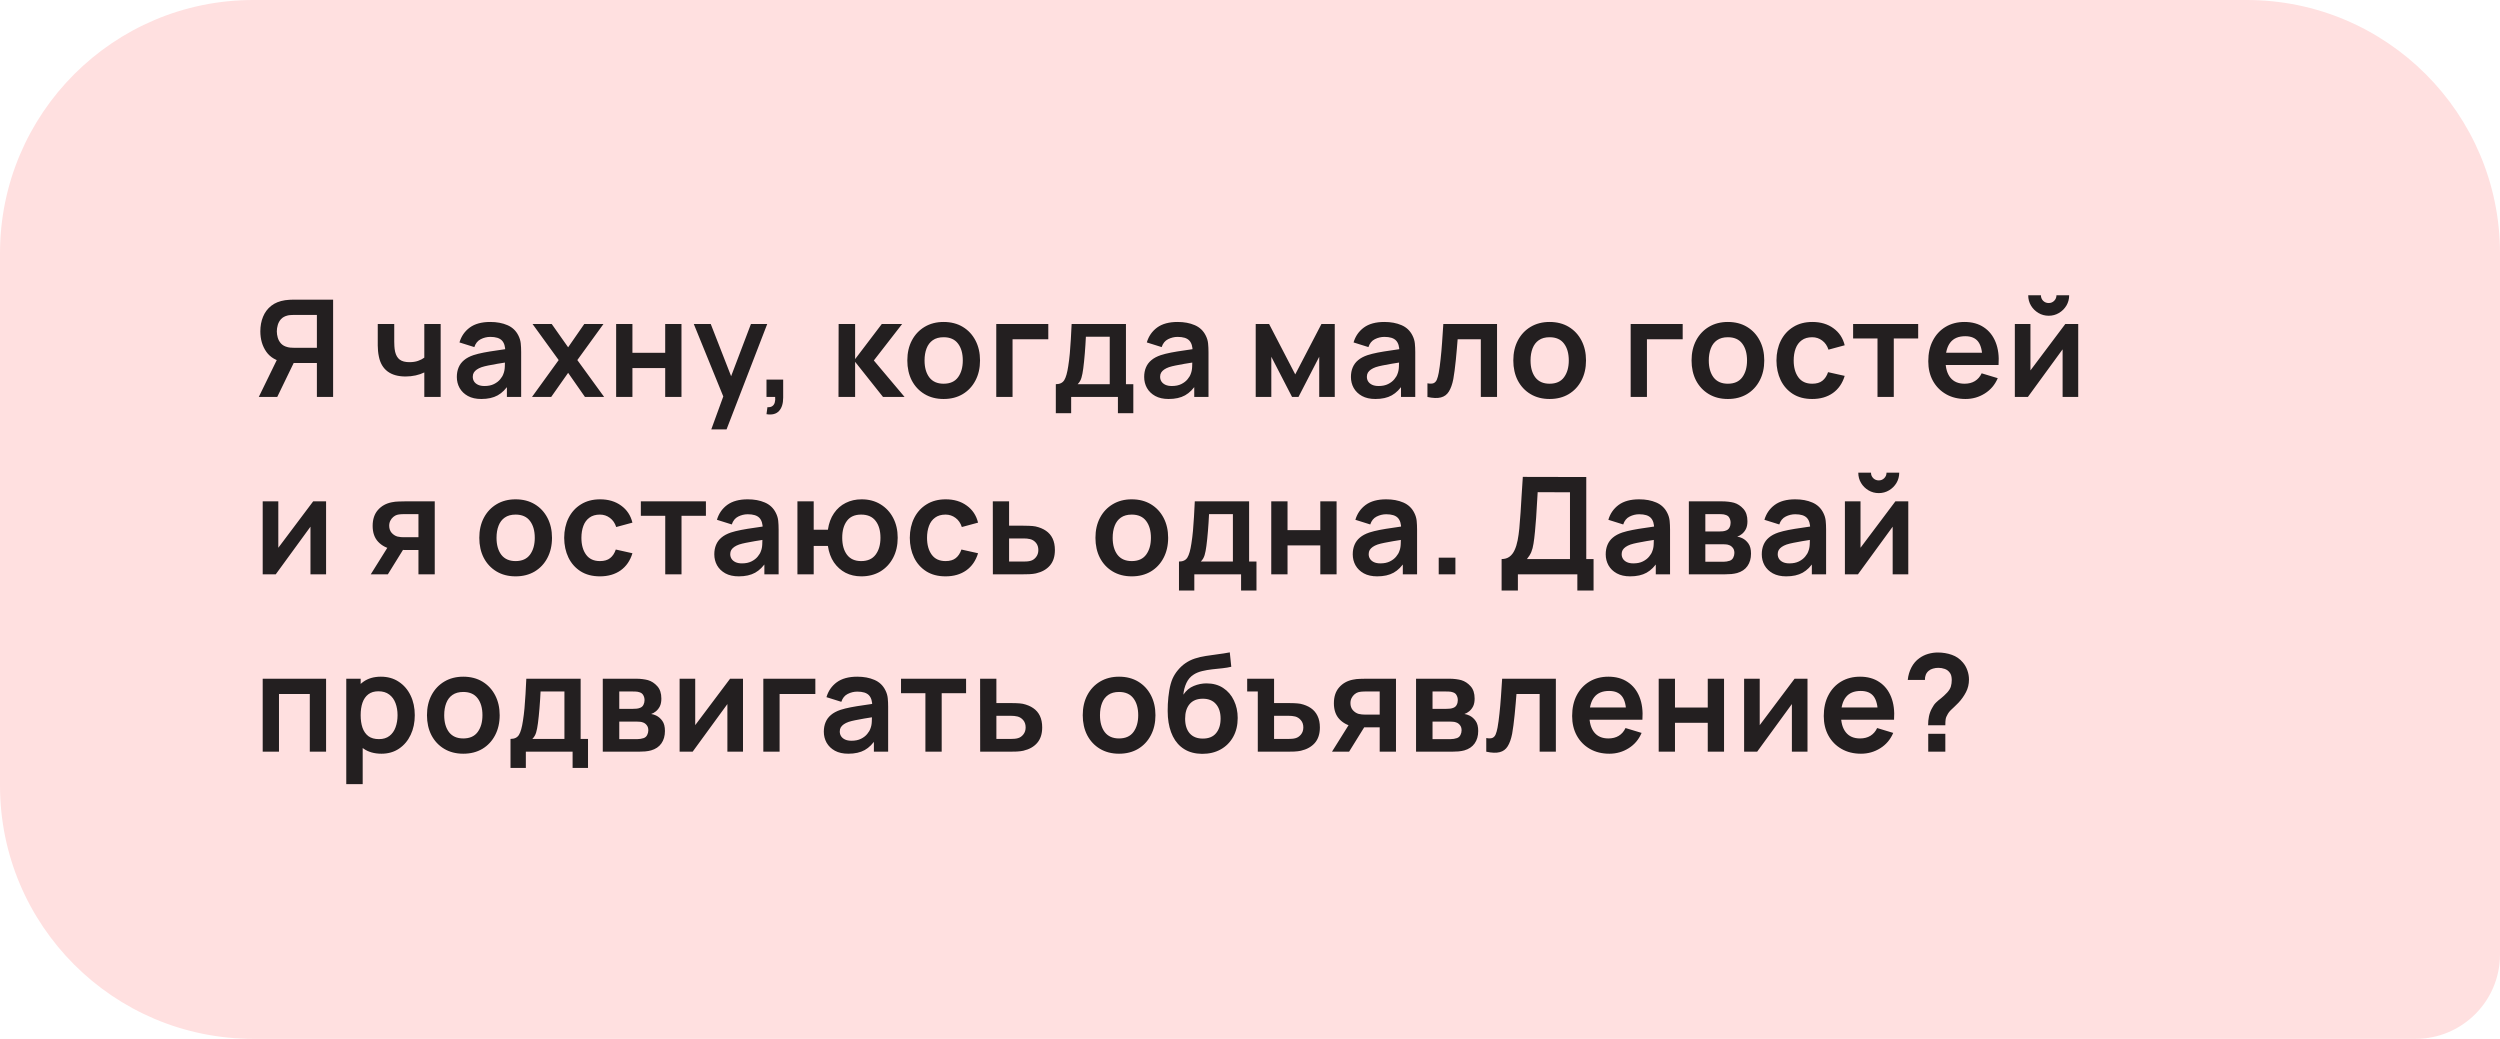
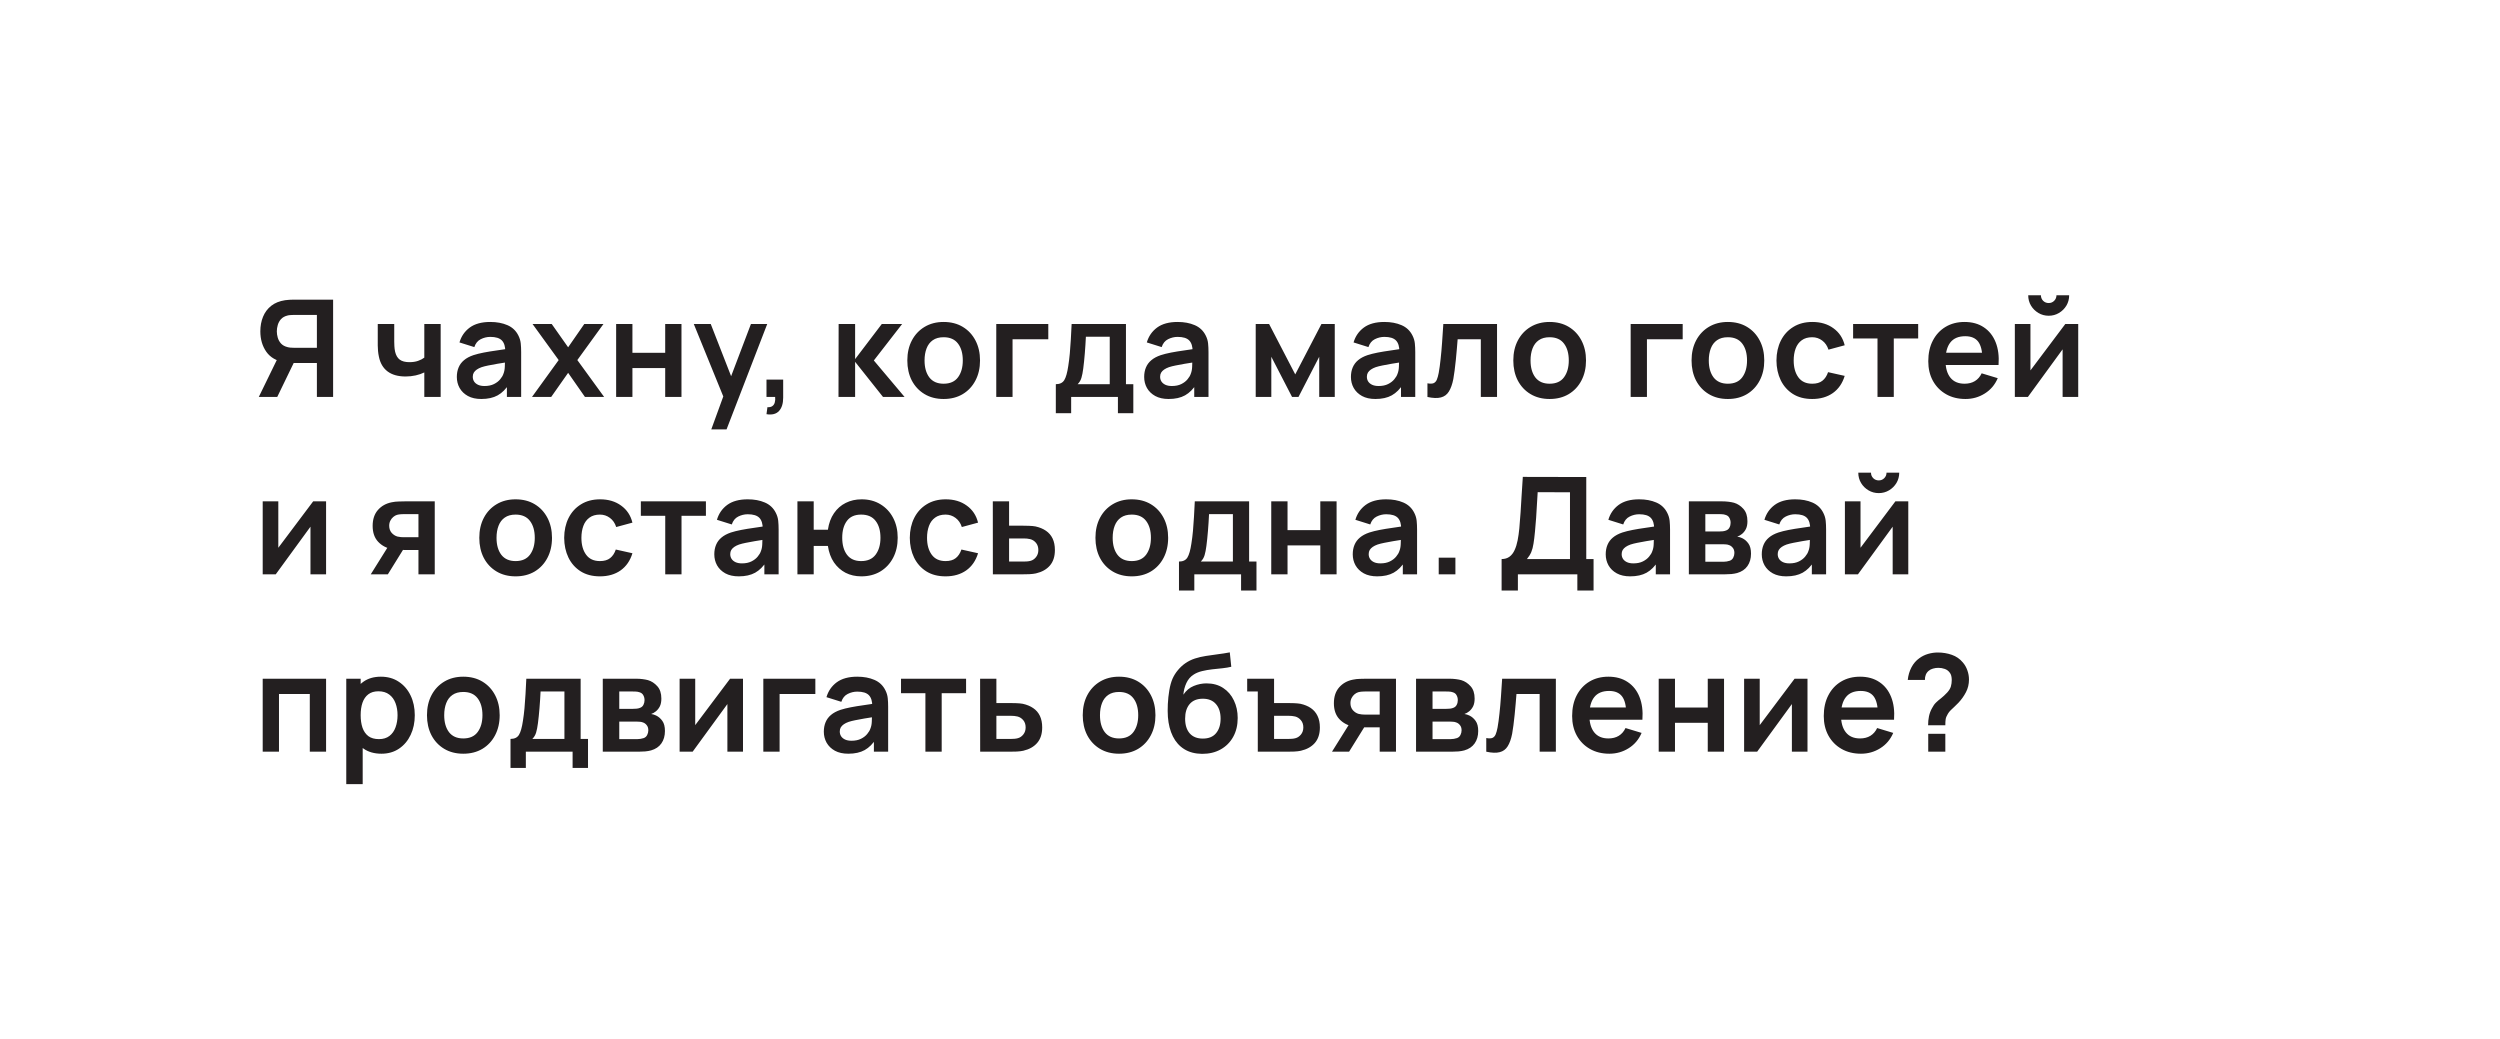
<svg xmlns="http://www.w3.org/2000/svg" width="296" height="123" viewBox="0 0 296 123" fill="none">
-   <path d="M0 30C0 13.431 13.431 0 30 0H266C282.569 0 296 13.431 296 30V113C296 118.523 291.523 123 286 123H30C13.431 123 0 109.569 0 93V30Z" fill="#FFE0E0" />
  <path d="M39.44 47H37.52V42.976H34.544L33.72 42.904C32.739 42.744 32.011 42.328 31.536 41.656C31.061 40.979 30.824 40.171 30.824 39.232C30.824 38.597 30.931 38.021 31.144 37.504C31.357 36.981 31.68 36.549 32.112 36.208C32.544 35.867 33.093 35.645 33.76 35.544C33.915 35.517 34.077 35.501 34.248 35.496C34.424 35.485 34.568 35.48 34.68 35.48H39.44V47ZM32.824 47H30.64L33.136 41.88L35.096 42.312L32.824 47ZM37.52 41.176V37.288H34.76C34.653 37.288 34.533 37.293 34.4 37.304C34.267 37.309 34.144 37.328 34.032 37.36C33.712 37.44 33.459 37.581 33.272 37.784C33.091 37.987 32.963 38.219 32.888 38.48C32.813 38.736 32.776 38.987 32.776 39.232C32.776 39.477 32.813 39.728 32.888 39.984C32.963 40.24 33.091 40.469 33.272 40.672C33.459 40.875 33.712 41.016 34.032 41.096C34.144 41.128 34.267 41.149 34.4 41.16C34.533 41.171 34.653 41.176 34.76 41.176H37.52ZM50.238 47V44.096C49.939 44.245 49.598 44.363 49.214 44.448C48.835 44.533 48.438 44.576 48.022 44.576C47.131 44.576 46.419 44.376 45.886 43.976C45.358 43.576 45.016 42.995 44.862 42.232C44.814 42.013 44.779 41.787 44.758 41.552C44.742 41.312 44.731 41.096 44.726 40.904C44.726 40.707 44.726 40.557 44.726 40.456V38.36H46.678V40.456C46.678 40.573 46.683 40.747 46.694 40.976C46.704 41.2 46.734 41.424 46.782 41.648C46.883 42.075 47.067 42.387 47.334 42.584C47.6 42.781 47.982 42.88 48.478 42.88C48.862 42.88 49.2 42.829 49.494 42.728C49.787 42.627 50.035 42.499 50.238 42.344V38.36H52.174V47H50.238ZM56.985 47.24C56.361 47.24 55.833 47.123 55.401 46.888C54.969 46.648 54.641 46.331 54.417 45.936C54.198 45.541 54.089 45.107 54.089 44.632C54.089 44.216 54.158 43.843 54.297 43.512C54.435 43.176 54.649 42.888 54.937 42.648C55.225 42.403 55.598 42.203 56.057 42.048C56.403 41.936 56.809 41.835 57.273 41.744C57.742 41.653 58.249 41.571 58.793 41.496C59.342 41.416 59.915 41.331 60.513 41.24L59.825 41.632C59.83 41.035 59.697 40.595 59.425 40.312C59.153 40.029 58.694 39.888 58.049 39.888C57.659 39.888 57.283 39.979 56.921 40.16C56.558 40.341 56.305 40.653 56.161 41.096L54.401 40.544C54.614 39.813 55.019 39.227 55.617 38.784C56.219 38.341 57.03 38.12 58.049 38.12C58.817 38.12 59.491 38.245 60.073 38.496C60.659 38.747 61.094 39.157 61.377 39.728C61.531 40.032 61.625 40.344 61.657 40.664C61.689 40.979 61.705 41.323 61.705 41.696V47H60.017V45.128L60.297 45.432C59.907 46.056 59.451 46.515 58.929 46.808C58.411 47.096 57.763 47.24 56.985 47.24ZM57.369 45.704C57.806 45.704 58.179 45.627 58.489 45.472C58.798 45.317 59.043 45.128 59.225 44.904C59.411 44.68 59.537 44.469 59.601 44.272C59.702 44.027 59.758 43.747 59.769 43.432C59.785 43.112 59.793 42.853 59.793 42.656L60.385 42.832C59.803 42.923 59.305 43.003 58.889 43.072C58.473 43.141 58.115 43.208 57.817 43.272C57.518 43.331 57.254 43.397 57.025 43.472C56.801 43.552 56.611 43.645 56.457 43.752C56.302 43.859 56.182 43.981 56.097 44.12C56.017 44.259 55.977 44.421 55.977 44.608C55.977 44.821 56.03 45.011 56.137 45.176C56.243 45.336 56.398 45.464 56.601 45.56C56.809 45.656 57.065 45.704 57.369 45.704ZM62.987 47L66.147 42.632L63.051 38.36H65.323L67.267 41.12L69.18 38.36H71.451L68.356 42.632L71.531 47H69.26L67.267 44.144L65.26 47H62.987ZM72.951 47V38.36H74.879V41.768H78.759V38.36H80.687V47H78.759V43.576H74.879V47H72.951ZM84.216 50.84L85.88 46.272L85.912 47.616L82.144 38.36H84.152L86.824 45.208H86.312L88.912 38.36H90.84L86.024 50.84H84.216ZM90.752 49.04L90.864 48.208C91.109 48.229 91.304 48.187 91.448 48.08C91.592 47.979 91.688 47.832 91.736 47.64C91.789 47.453 91.802 47.24 91.776 47H90.752V44.944H92.728V47.08C92.728 47.779 92.562 48.307 92.232 48.664C91.901 49.021 91.408 49.147 90.752 49.04ZM99.278 47L99.294 38.36H101.246V42.52L104.406 38.36H106.814L103.462 42.68L107.102 47H104.55L101.246 42.84V47H99.278ZM111.723 47.24C110.859 47.24 110.105 47.045 109.459 46.656C108.814 46.267 108.313 45.731 107.955 45.048C107.603 44.36 107.427 43.571 107.427 42.68C107.427 41.773 107.609 40.979 107.971 40.296C108.334 39.613 108.838 39.08 109.483 38.696C110.129 38.312 110.875 38.12 111.723 38.12C112.593 38.12 113.35 38.315 113.995 38.704C114.641 39.093 115.142 39.632 115.499 40.32C115.857 41.003 116.035 41.789 116.035 42.68C116.035 43.576 115.854 44.368 115.491 45.056C115.134 45.739 114.633 46.275 113.987 46.664C113.342 47.048 112.587 47.24 111.723 47.24ZM111.723 45.432C112.491 45.432 113.062 45.176 113.435 44.664C113.809 44.152 113.995 43.491 113.995 42.68C113.995 41.843 113.806 41.176 113.427 40.68C113.049 40.179 112.481 39.928 111.723 39.928C111.206 39.928 110.779 40.045 110.443 40.28C110.113 40.509 109.867 40.832 109.707 41.248C109.547 41.659 109.467 42.136 109.467 42.68C109.467 43.517 109.657 44.187 110.035 44.688C110.419 45.184 110.982 45.432 111.723 45.432ZM117.958 47V38.36H124.118V40.168H119.886V47H117.958ZM125.009 48.92V45.488C125.479 45.488 125.812 45.328 126.009 45.008C126.207 44.688 126.364 44.133 126.481 43.344C126.556 42.875 126.617 42.379 126.665 41.856C126.713 41.333 126.753 40.781 126.785 40.2C126.823 39.619 126.855 39.005 126.881 38.36H133.313V45.488H134.185V48.92H132.361V47H126.825V48.92H125.009ZM127.593 45.488H131.393V39.872H128.569C128.553 40.192 128.535 40.52 128.513 40.856C128.492 41.187 128.468 41.517 128.441 41.848C128.415 42.179 128.385 42.496 128.353 42.8C128.327 43.099 128.295 43.376 128.257 43.632C128.199 44.08 128.127 44.448 128.041 44.736C127.956 45.024 127.807 45.275 127.593 45.488ZM138.366 47.24C137.742 47.24 137.214 47.123 136.782 46.888C136.35 46.648 136.022 46.331 135.798 45.936C135.579 45.541 135.47 45.107 135.47 44.632C135.47 44.216 135.539 43.843 135.678 43.512C135.817 43.176 136.03 42.888 136.318 42.648C136.606 42.403 136.979 42.203 137.438 42.048C137.785 41.936 138.19 41.835 138.654 41.744C139.123 41.653 139.63 41.571 140.174 41.496C140.723 41.416 141.297 41.331 141.894 41.24L141.206 41.632C141.211 41.035 141.078 40.595 140.806 40.312C140.534 40.029 140.075 39.888 139.43 39.888C139.041 39.888 138.665 39.979 138.302 40.16C137.939 40.341 137.686 40.653 137.542 41.096L135.782 40.544C135.995 39.813 136.401 39.227 136.998 38.784C137.601 38.341 138.411 38.12 139.43 38.12C140.198 38.12 140.873 38.245 141.454 38.496C142.041 38.747 142.475 39.157 142.758 39.728C142.913 40.032 143.006 40.344 143.038 40.664C143.07 40.979 143.086 41.323 143.086 41.696V47H141.398V45.128L141.678 45.432C141.289 46.056 140.833 46.515 140.31 46.808C139.793 47.096 139.145 47.24 138.366 47.24ZM138.75 45.704C139.187 45.704 139.561 45.627 139.87 45.472C140.179 45.317 140.425 45.128 140.606 44.904C140.793 44.68 140.918 44.469 140.982 44.272C141.083 44.027 141.139 43.747 141.15 43.432C141.166 43.112 141.174 42.853 141.174 42.656L141.766 42.832C141.185 42.923 140.686 43.003 140.27 43.072C139.854 43.141 139.497 43.208 139.198 43.272C138.899 43.331 138.635 43.397 138.406 43.472C138.182 43.552 137.993 43.645 137.838 43.752C137.683 43.859 137.563 43.981 137.478 44.12C137.398 44.259 137.358 44.421 137.358 44.608C137.358 44.821 137.411 45.011 137.518 45.176C137.625 45.336 137.779 45.464 137.982 45.56C138.19 45.656 138.446 45.704 138.75 45.704ZM148.676 47V38.36H150.26L153.356 44.328L156.46 38.36H158.036V47H156.196V42.24L153.74 47H152.98L150.524 42.24V47H148.676ZM162.846 47.24C162.222 47.24 161.694 47.123 161.262 46.888C160.83 46.648 160.502 46.331 160.278 45.936C160.059 45.541 159.95 45.107 159.95 44.632C159.95 44.216 160.019 43.843 160.158 43.512C160.297 43.176 160.51 42.888 160.798 42.648C161.086 42.403 161.459 42.203 161.918 42.048C162.265 41.936 162.67 41.835 163.134 41.744C163.603 41.653 164.11 41.571 164.654 41.496C165.203 41.416 165.777 41.331 166.374 41.24L165.686 41.632C165.691 41.035 165.558 40.595 165.286 40.312C165.014 40.029 164.555 39.888 163.91 39.888C163.521 39.888 163.145 39.979 162.782 40.16C162.419 40.341 162.166 40.653 162.022 41.096L160.262 40.544C160.475 39.813 160.881 39.227 161.478 38.784C162.081 38.341 162.891 38.12 163.91 38.12C164.678 38.12 165.353 38.245 165.934 38.496C166.521 38.747 166.955 39.157 167.238 39.728C167.393 40.032 167.486 40.344 167.518 40.664C167.55 40.979 167.566 41.323 167.566 41.696V47H165.878V45.128L166.158 45.432C165.769 46.056 165.313 46.515 164.79 46.808C164.273 47.096 163.625 47.24 162.846 47.24ZM163.23 45.704C163.667 45.704 164.041 45.627 164.35 45.472C164.659 45.317 164.905 45.128 165.086 44.904C165.273 44.68 165.398 44.469 165.462 44.272C165.563 44.027 165.619 43.747 165.63 43.432C165.646 43.112 165.654 42.853 165.654 42.656L166.246 42.832C165.665 42.923 165.166 43.003 164.75 43.072C164.334 43.141 163.977 43.208 163.678 43.272C163.379 43.331 163.115 43.397 162.886 43.472C162.662 43.552 162.473 43.645 162.318 43.752C162.163 43.859 162.043 43.981 161.958 44.12C161.878 44.259 161.838 44.421 161.838 44.608C161.838 44.821 161.891 45.011 161.998 45.176C162.105 45.336 162.259 45.464 162.462 45.56C162.67 45.656 162.926 45.704 163.23 45.704ZM169.009 47V45.384C169.323 45.443 169.566 45.437 169.737 45.368C169.907 45.293 170.035 45.155 170.121 44.952C170.206 44.749 170.281 44.48 170.345 44.144C170.43 43.669 170.505 43.123 170.569 42.504C170.638 41.885 170.697 41.224 170.745 40.52C170.798 39.816 170.846 39.096 170.889 38.36H177.249V47H175.329V40.168H172.585C172.558 40.515 172.526 40.904 172.489 41.336C172.451 41.763 172.411 42.195 172.369 42.632C172.326 43.069 172.278 43.485 172.225 43.88C172.177 44.269 172.126 44.603 172.073 44.88C171.95 45.504 171.774 45.997 171.545 46.36C171.321 46.723 171.006 46.955 170.601 47.056C170.195 47.163 169.665 47.144 169.009 47ZM183.472 47.24C182.608 47.24 181.854 47.045 181.208 46.656C180.563 46.267 180.062 45.731 179.704 45.048C179.352 44.36 179.176 43.571 179.176 42.68C179.176 41.773 179.358 40.979 179.72 40.296C180.083 39.613 180.587 39.08 181.232 38.696C181.878 38.312 182.624 38.12 183.472 38.12C184.342 38.12 185.099 38.315 185.744 38.704C186.39 39.093 186.891 39.632 187.248 40.32C187.606 41.003 187.784 41.789 187.784 42.68C187.784 43.576 187.603 44.368 187.24 45.056C186.883 45.739 186.382 46.275 185.736 46.664C185.091 47.048 184.336 47.24 183.472 47.24ZM183.472 45.432C184.24 45.432 184.811 45.176 185.184 44.664C185.558 44.152 185.744 43.491 185.744 42.68C185.744 41.843 185.555 41.176 185.176 40.68C184.798 40.179 184.23 39.928 183.472 39.928C182.955 39.928 182.528 40.045 182.192 40.28C181.862 40.509 181.616 40.832 181.456 41.248C181.296 41.659 181.216 42.136 181.216 42.68C181.216 43.517 181.406 44.187 181.784 44.688C182.168 45.184 182.731 45.432 183.472 45.432ZM193.07 47V38.36H199.23V40.168H194.998V47H193.07ZM204.577 47.24C203.713 47.24 202.959 47.045 202.313 46.656C201.668 46.267 201.167 45.731 200.809 45.048C200.457 44.36 200.281 43.571 200.281 42.68C200.281 41.773 200.463 40.979 200.825 40.296C201.188 39.613 201.692 39.08 202.337 38.696C202.983 38.312 203.729 38.12 204.577 38.12C205.447 38.12 206.204 38.315 206.849 38.704C207.495 39.093 207.996 39.632 208.353 40.32C208.711 41.003 208.889 41.789 208.889 42.68C208.889 43.576 208.708 44.368 208.345 45.056C207.988 45.739 207.487 46.275 206.841 46.664C206.196 47.048 205.441 47.24 204.577 47.24ZM204.577 45.432C205.345 45.432 205.916 45.176 206.289 44.664C206.663 44.152 206.849 43.491 206.849 42.68C206.849 41.843 206.66 41.176 206.281 40.68C205.903 40.179 205.335 39.928 204.577 39.928C204.06 39.928 203.633 40.045 203.297 40.28C202.967 40.509 202.721 40.832 202.561 41.248C202.401 41.659 202.321 42.136 202.321 42.68C202.321 43.517 202.511 44.187 202.889 44.688C203.273 45.184 203.836 45.432 204.577 45.432ZM214.564 47.24C213.673 47.24 212.913 47.043 212.284 46.648C211.655 46.248 211.172 45.704 210.836 45.016C210.505 44.328 210.337 43.549 210.332 42.68C210.337 41.795 210.511 41.011 210.852 40.328C211.199 39.64 211.689 39.101 212.324 38.712C212.959 38.317 213.713 38.12 214.588 38.12C215.569 38.12 216.399 38.368 217.076 38.864C217.759 39.355 218.204 40.027 218.412 40.88L216.492 41.4C216.343 40.936 216.095 40.576 215.748 40.32C215.401 40.059 215.007 39.928 214.564 39.928C214.063 39.928 213.649 40.048 213.324 40.288C212.999 40.523 212.759 40.848 212.604 41.264C212.449 41.68 212.372 42.152 212.372 42.68C212.372 43.501 212.556 44.165 212.924 44.672C213.292 45.179 213.839 45.432 214.564 45.432C215.076 45.432 215.479 45.315 215.772 45.08C216.071 44.845 216.295 44.507 216.444 44.064L218.412 44.504C218.145 45.384 217.679 46.061 217.012 46.536C216.345 47.005 215.529 47.24 214.564 47.24ZM222.296 47V40.072H219.408V38.36H227.112V40.072H224.224V47H222.296ZM232.716 47.24C231.841 47.24 231.073 47.051 230.412 46.672C229.751 46.293 229.233 45.768 228.86 45.096C228.492 44.424 228.308 43.651 228.308 42.776C228.308 41.832 228.489 41.013 228.852 40.32C229.215 39.621 229.719 39.08 230.364 38.696C231.009 38.312 231.756 38.12 232.604 38.12C233.5 38.12 234.26 38.331 234.884 38.752C235.513 39.168 235.98 39.757 236.284 40.52C236.588 41.283 236.703 42.181 236.628 43.216H234.716V42.512C234.711 41.573 234.545 40.888 234.22 40.456C233.895 40.024 233.383 39.808 232.684 39.808C231.895 39.808 231.308 40.053 230.924 40.544C230.54 41.029 230.348 41.741 230.348 42.68C230.348 43.555 230.54 44.232 230.924 44.712C231.308 45.192 231.868 45.432 232.604 45.432C233.079 45.432 233.487 45.328 233.828 45.12C234.175 44.907 234.441 44.6 234.628 44.2L236.532 44.776C236.201 45.555 235.689 46.16 234.996 46.592C234.308 47.024 233.548 47.24 232.716 47.24ZM229.74 43.216V41.76H235.684V43.216H229.74ZM242.565 37.384C242.122 37.384 241.717 37.275 241.349 37.056C240.981 36.837 240.688 36.547 240.469 36.184C240.25 35.816 240.141 35.408 240.141 34.96H241.645C241.645 35.216 241.733 35.435 241.909 35.616C242.09 35.792 242.309 35.88 242.565 35.88C242.821 35.88 243.037 35.792 243.213 35.616C243.394 35.435 243.485 35.216 243.485 34.96H244.989C244.989 35.408 244.88 35.816 244.661 36.184C244.442 36.547 244.149 36.837 243.781 37.056C243.413 37.275 243.008 37.384 242.565 37.384ZM246.061 38.36V47H244.213V41.36L240.101 47H238.557V38.36H240.405V43.856L244.533 38.36H246.061ZM38.608 59.36V68H36.76V62.36L32.648 68H31.104V59.36H32.952V64.856L37.08 59.36H38.608ZM49.545 68V65.12H48.002C47.804 65.12 47.556 65.115 47.258 65.104C46.964 65.093 46.69 65.067 46.434 65.024C45.767 64.901 45.215 64.611 44.778 64.152C44.34 63.688 44.121 63.059 44.121 62.264C44.121 61.485 44.33 60.859 44.745 60.384C45.161 59.909 45.703 59.605 46.37 59.472C46.647 59.413 46.932 59.381 47.225 59.376C47.524 59.365 47.772 59.36 47.969 59.36H51.474V68H49.545ZM43.898 68L45.962 64.696H47.969L45.922 68H43.898ZM47.801 63.608H49.545V60.872H47.801C47.7 60.872 47.578 60.877 47.434 60.888C47.289 60.899 47.145 60.923 47.002 60.96C46.847 61.008 46.7 61.091 46.562 61.208C46.423 61.325 46.308 61.472 46.218 61.648C46.127 61.824 46.081 62.024 46.081 62.248C46.081 62.584 46.178 62.864 46.37 63.088C46.567 63.307 46.796 63.453 47.057 63.528C47.185 63.56 47.316 63.581 47.45 63.592C47.588 63.603 47.706 63.608 47.801 63.608ZM61.045 68.24C60.181 68.24 59.426 68.045 58.781 67.656C58.135 67.267 57.634 66.731 57.277 66.048C56.925 65.36 56.749 64.571 56.749 63.68C56.749 62.773 56.93 61.979 57.293 61.296C57.655 60.613 58.159 60.08 58.805 59.696C59.45 59.312 60.197 59.12 61.045 59.12C61.914 59.12 62.671 59.315 63.317 59.704C63.962 60.093 64.463 60.632 64.821 61.32C65.178 62.003 65.357 62.789 65.357 63.68C65.357 64.576 65.175 65.368 64.813 66.056C64.455 66.739 63.954 67.275 63.309 67.664C62.663 68.048 61.909 68.24 61.045 68.24ZM61.045 66.432C61.813 66.432 62.383 66.176 62.757 65.664C63.13 65.152 63.317 64.491 63.317 63.68C63.317 62.843 63.127 62.176 62.749 61.68C62.37 61.179 61.802 60.928 61.045 60.928C60.527 60.928 60.101 61.045 59.765 61.28C59.434 61.509 59.189 61.832 59.029 62.248C58.869 62.659 58.789 63.136 58.789 63.68C58.789 64.517 58.978 65.187 59.357 65.688C59.741 66.184 60.303 66.432 61.045 66.432ZM71.031 68.24C70.141 68.24 69.381 68.043 68.751 67.648C68.122 67.248 67.639 66.704 67.303 66.016C66.973 65.328 66.805 64.549 66.799 63.68C66.805 62.795 66.978 62.011 67.319 61.328C67.666 60.64 68.157 60.101 68.791 59.712C69.426 59.317 70.181 59.12 71.055 59.12C72.037 59.12 72.866 59.368 73.543 59.864C74.226 60.355 74.671 61.027 74.879 61.88L72.959 62.4C72.81 61.936 72.562 61.576 72.215 61.32C71.869 61.059 71.474 60.928 71.031 60.928C70.53 60.928 70.117 61.048 69.791 61.288C69.466 61.523 69.226 61.848 69.071 62.264C68.917 62.68 68.839 63.152 68.839 63.68C68.839 64.501 69.023 65.165 69.391 65.672C69.759 66.179 70.306 66.432 71.031 66.432C71.543 66.432 71.946 66.315 72.239 66.08C72.538 65.845 72.762 65.507 72.911 65.064L74.879 65.504C74.613 66.384 74.146 67.061 73.479 67.536C72.813 68.005 71.997 68.24 71.031 68.24ZM78.764 68V61.072H75.876V59.36H83.58V61.072H80.692V68H78.764ZM87.469 68.24C86.844 68.24 86.317 68.123 85.885 67.888C85.453 67.648 85.124 67.331 84.9 66.936C84.682 66.541 84.573 66.107 84.573 65.632C84.573 65.216 84.642 64.843 84.781 64.512C84.919 64.176 85.132 63.888 85.421 63.648C85.709 63.403 86.082 63.203 86.54 63.048C86.887 62.936 87.293 62.835 87.757 62.744C88.226 62.653 88.733 62.571 89.276 62.496C89.826 62.416 90.399 62.331 90.996 62.24L90.308 62.632C90.314 62.035 90.18 61.595 89.909 61.312C89.636 61.029 89.178 60.888 88.532 60.888C88.143 60.888 87.767 60.979 87.404 61.16C87.042 61.341 86.788 61.653 86.644 62.096L84.885 61.544C85.098 60.813 85.503 60.227 86.1 59.784C86.703 59.341 87.514 59.12 88.532 59.12C89.3 59.12 89.975 59.245 90.556 59.496C91.143 59.747 91.578 60.157 91.861 60.728C92.015 61.032 92.109 61.344 92.141 61.664C92.172 61.979 92.189 62.323 92.189 62.696V68H90.501V66.128L90.781 66.432C90.391 67.056 89.935 67.515 89.412 67.808C88.895 68.096 88.247 68.24 87.469 68.24ZM87.853 66.704C88.29 66.704 88.663 66.627 88.972 66.472C89.282 66.317 89.527 66.128 89.709 65.904C89.895 65.68 90.02 65.469 90.085 65.272C90.186 65.027 90.242 64.747 90.252 64.432C90.269 64.112 90.276 63.853 90.276 63.656L90.868 63.832C90.287 63.923 89.788 64.003 89.373 64.072C88.957 64.141 88.599 64.208 88.3 64.272C88.002 64.331 87.738 64.397 87.508 64.472C87.284 64.552 87.095 64.645 86.941 64.752C86.786 64.859 86.666 64.981 86.581 65.12C86.501 65.259 86.46 65.421 86.46 65.608C86.46 65.821 86.514 66.011 86.621 66.176C86.727 66.336 86.882 66.464 87.085 66.56C87.293 66.656 87.549 66.704 87.853 66.704ZM101.975 68.24C101.287 68.24 100.666 68.099 100.111 67.816C99.562 67.528 99.103 67.117 98.735 66.584C98.373 66.045 98.135 65.397 98.023 64.64H96.343V68H94.415V59.36H96.343V62.72H98.023C98.135 61.952 98.375 61.301 98.743 60.768C99.111 60.229 99.575 59.821 100.135 59.544C100.695 59.261 101.322 59.12 102.015 59.12C102.869 59.12 103.615 59.317 104.255 59.712C104.895 60.101 105.394 60.637 105.751 61.32C106.109 62.003 106.287 62.784 106.287 63.664C106.287 64.565 106.106 65.36 105.743 66.048C105.381 66.736 104.877 67.275 104.231 67.664C103.586 68.048 102.834 68.24 101.975 68.24ZM101.959 66.432C102.727 66.432 103.301 66.176 103.679 65.664C104.058 65.152 104.247 64.491 104.247 63.68C104.247 62.832 104.055 62.163 103.671 61.672C103.293 61.176 102.722 60.928 101.959 60.928C101.202 60.928 100.639 61.179 100.271 61.68C99.903 62.176 99.719 62.837 99.719 63.664C99.719 64.512 99.909 65.187 100.287 65.688C100.666 66.184 101.223 66.432 101.959 66.432ZM111.953 68.24C111.062 68.24 110.302 68.043 109.673 67.648C109.043 67.248 108.561 66.704 108.225 66.016C107.894 65.328 107.726 64.549 107.721 63.68C107.726 62.795 107.899 62.011 108.241 61.328C108.587 60.64 109.078 60.101 109.713 59.712C110.347 59.317 111.102 59.12 111.977 59.12C112.958 59.12 113.787 59.368 114.465 59.864C115.147 60.355 115.593 61.027 115.801 61.88L113.881 62.4C113.731 61.936 113.483 61.576 113.137 61.32C112.79 61.059 112.395 60.928 111.953 60.928C111.451 60.928 111.038 61.048 110.713 61.288C110.387 61.523 110.147 61.848 109.993 62.264C109.838 62.68 109.761 63.152 109.761 63.68C109.761 64.501 109.945 65.165 110.313 65.672C110.681 66.179 111.227 66.432 111.953 66.432C112.465 66.432 112.867 66.315 113.161 66.08C113.459 65.845 113.683 65.507 113.833 65.064L115.801 65.504C115.534 66.384 115.067 67.061 114.401 67.536C113.734 68.005 112.918 68.24 111.953 68.24ZM117.556 68L117.548 59.36H119.476V62.24H121.028C121.268 62.24 121.537 62.245 121.836 62.256C122.14 62.267 122.393 62.291 122.596 62.328C123.081 62.435 123.494 62.605 123.836 62.84C124.182 63.075 124.446 63.381 124.628 63.76C124.809 64.139 124.9 64.595 124.9 65.128C124.9 65.891 124.702 66.501 124.308 66.96C123.918 67.413 123.369 67.723 122.66 67.888C122.446 67.936 122.185 67.968 121.876 67.984C121.572 67.995 121.297 68 121.052 68H117.556ZM119.476 66.488H121.22C121.337 66.488 121.468 66.483 121.612 66.472C121.756 66.461 121.894 66.437 122.028 66.4C122.268 66.336 122.478 66.192 122.66 65.968C122.846 65.739 122.94 65.459 122.94 65.128C122.94 64.781 122.846 64.496 122.66 64.272C122.473 64.048 122.244 63.901 121.972 63.832C121.849 63.8 121.721 63.779 121.588 63.768C121.454 63.757 121.332 63.752 121.22 63.752H119.476V66.488ZM133.997 68.24C133.133 68.24 132.378 68.045 131.733 67.656C131.087 67.267 130.586 66.731 130.229 66.048C129.877 65.36 129.701 64.571 129.701 63.68C129.701 62.773 129.882 61.979 130.245 61.296C130.607 60.613 131.111 60.08 131.757 59.696C132.402 59.312 133.149 59.12 133.997 59.12C134.866 59.12 135.623 59.315 136.269 59.704C136.914 60.093 137.415 60.632 137.773 61.32C138.13 62.003 138.309 62.789 138.309 63.68C138.309 64.576 138.127 65.368 137.765 66.056C137.407 66.739 136.906 67.275 136.261 67.664C135.615 68.048 134.861 68.24 133.997 68.24ZM133.997 66.432C134.765 66.432 135.335 66.176 135.709 65.664C136.082 65.152 136.269 64.491 136.269 63.68C136.269 62.843 136.079 62.176 135.701 61.68C135.322 61.179 134.754 60.928 133.997 60.928C133.479 60.928 133.053 61.045 132.717 61.28C132.386 61.509 132.141 61.832 131.981 62.248C131.821 62.659 131.741 63.136 131.741 63.68C131.741 64.517 131.93 65.187 132.309 65.688C132.693 66.184 133.255 66.432 133.997 66.432ZM139.591 69.92V66.488C140.061 66.488 140.394 66.328 140.591 66.008C140.789 65.688 140.946 65.133 141.063 64.344C141.138 63.875 141.199 63.379 141.247 62.856C141.295 62.333 141.335 61.781 141.367 61.2C141.405 60.619 141.437 60.005 141.463 59.36H147.895V66.488H148.767V69.92H146.943V68H141.407V69.92H139.591ZM142.175 66.488H145.975V60.872H143.151C143.135 61.192 143.117 61.52 143.095 61.856C143.074 62.187 143.05 62.517 143.023 62.848C142.997 63.179 142.967 63.496 142.935 63.8C142.909 64.099 142.877 64.376 142.839 64.632C142.781 65.08 142.709 65.448 142.623 65.736C142.538 66.024 142.389 66.275 142.175 66.488ZM150.516 68V59.36H152.444V62.768H156.324V59.36H158.252V68H156.324V64.576H152.444V68H150.516ZM163.061 68.24C162.437 68.24 161.909 68.123 161.477 67.888C161.045 67.648 160.717 67.331 160.493 66.936C160.274 66.541 160.165 66.107 160.165 65.632C160.165 65.216 160.234 64.843 160.373 64.512C160.512 64.176 160.725 63.888 161.013 63.648C161.301 63.403 161.674 63.203 162.133 63.048C162.48 62.936 162.885 62.835 163.349 62.744C163.818 62.653 164.325 62.571 164.869 62.496C165.418 62.416 165.992 62.331 166.589 62.24L165.901 62.632C165.906 62.035 165.773 61.595 165.501 61.312C165.229 61.029 164.77 60.888 164.125 60.888C163.736 60.888 163.36 60.979 162.997 61.16C162.634 61.341 162.381 61.653 162.237 62.096L160.477 61.544C160.69 60.813 161.096 60.227 161.693 59.784C162.296 59.341 163.106 59.12 164.125 59.12C164.893 59.12 165.568 59.245 166.149 59.496C166.736 59.747 167.17 60.157 167.453 60.728C167.608 61.032 167.701 61.344 167.733 61.664C167.765 61.979 167.781 62.323 167.781 62.696V68H166.093V66.128L166.373 66.432C165.984 67.056 165.528 67.515 165.005 67.808C164.488 68.096 163.84 68.24 163.061 68.24ZM163.445 66.704C163.882 66.704 164.256 66.627 164.565 66.472C164.874 66.317 165.12 66.128 165.301 65.904C165.488 65.68 165.613 65.469 165.677 65.272C165.778 65.027 165.834 64.747 165.845 64.432C165.861 64.112 165.869 63.853 165.869 63.656L166.461 63.832C165.88 63.923 165.381 64.003 164.965 64.072C164.549 64.141 164.192 64.208 163.893 64.272C163.594 64.331 163.33 64.397 163.101 64.472C162.877 64.552 162.688 64.645 162.533 64.752C162.378 64.859 162.258 64.981 162.173 65.12C162.093 65.259 162.053 65.421 162.053 65.608C162.053 65.821 162.106 66.011 162.213 66.176C162.32 66.336 162.474 66.464 162.677 66.56C162.885 66.656 163.141 66.704 163.445 66.704ZM170.344 68V66.024H172.32V68H170.344ZM177.79 69.92V66.192C178.164 66.192 178.476 66.099 178.726 65.912C178.977 65.725 179.177 65.467 179.326 65.136C179.481 64.805 179.601 64.421 179.686 63.984C179.772 63.541 179.838 63.072 179.886 62.576C179.945 61.92 179.996 61.277 180.038 60.648C180.081 60.013 180.121 59.357 180.158 58.68C180.201 57.997 180.249 57.259 180.302 56.464L187.814 56.48V66.192H188.678V69.92H186.758V68H179.718V69.92H177.79ZM180.79 66.192H185.886V58.288L182.062 58.272C182.025 58.832 181.993 59.355 181.966 59.84C181.945 60.32 181.916 60.808 181.878 61.304C181.846 61.8 181.801 62.341 181.742 62.928C181.689 63.504 181.63 63.984 181.566 64.368C181.508 64.752 181.42 65.085 181.302 65.368C181.185 65.645 181.014 65.92 180.79 66.192ZM193.013 68.24C192.389 68.24 191.861 68.123 191.429 67.888C190.997 67.648 190.669 67.331 190.445 66.936C190.227 66.541 190.117 66.107 190.117 65.632C190.117 65.216 190.187 64.843 190.325 64.512C190.464 64.176 190.677 63.888 190.965 63.648C191.253 63.403 191.627 63.203 192.085 63.048C192.432 62.936 192.837 62.835 193.301 62.744C193.771 62.653 194.277 62.571 194.821 62.496C195.371 62.416 195.944 62.331 196.541 62.24L195.853 62.632C195.859 62.035 195.725 61.595 195.453 61.312C195.181 61.029 194.723 60.888 194.077 60.888C193.688 60.888 193.312 60.979 192.949 61.16C192.587 61.341 192.333 61.653 192.189 62.096L190.429 61.544C190.643 60.813 191.048 60.227 191.645 59.784C192.248 59.341 193.059 59.12 194.077 59.12C194.845 59.12 195.52 59.245 196.101 59.496C196.688 59.747 197.123 60.157 197.405 60.728C197.56 61.032 197.653 61.344 197.685 61.664C197.717 61.979 197.733 62.323 197.733 62.696V68H196.045V66.128L196.325 66.432C195.936 67.056 195.48 67.515 194.957 67.808C194.44 68.096 193.792 68.24 193.013 68.24ZM193.397 66.704C193.835 66.704 194.208 66.627 194.517 66.472C194.827 66.317 195.072 66.128 195.253 65.904C195.44 65.68 195.565 65.469 195.629 65.272C195.731 65.027 195.787 64.747 195.797 64.432C195.813 64.112 195.821 63.853 195.821 63.656L196.413 63.832C195.832 63.923 195.333 64.003 194.917 64.072C194.501 64.141 194.144 64.208 193.845 64.272C193.547 64.331 193.283 64.397 193.053 64.472C192.829 64.552 192.64 64.645 192.485 64.752C192.331 64.859 192.211 64.981 192.125 65.12C192.045 65.259 192.005 65.421 192.005 65.608C192.005 65.821 192.059 66.011 192.165 66.176C192.272 66.336 192.427 66.464 192.629 66.56C192.837 66.656 193.093 66.704 193.397 66.704ZM199.96 68V59.36H203.888C204.171 59.36 204.435 59.376 204.68 59.408C204.926 59.44 205.136 59.48 205.312 59.528C205.728 59.651 206.096 59.891 206.416 60.248C206.736 60.6 206.896 61.088 206.896 61.712C206.896 62.08 206.838 62.384 206.72 62.624C206.603 62.859 206.448 63.056 206.256 63.216C206.166 63.291 206.072 63.355 205.976 63.408C205.88 63.461 205.784 63.504 205.688 63.536C205.896 63.568 206.094 63.629 206.28 63.72C206.574 63.864 206.819 64.077 207.016 64.36C207.219 64.643 207.32 65.04 207.32 65.552C207.32 66.133 207.179 66.624 206.896 67.024C206.619 67.419 206.211 67.693 205.672 67.848C205.475 67.901 205.248 67.941 204.992 67.968C204.736 67.989 204.475 68 204.208 68H199.96ZM201.912 66.512H204.072C204.184 66.512 204.307 66.501 204.44 66.48C204.574 66.459 204.694 66.429 204.8 66.392C204.992 66.323 205.131 66.2 205.216 66.024C205.307 65.848 205.352 65.664 205.352 65.472C205.352 65.211 205.286 65.003 205.152 64.848C205.024 64.688 204.87 64.581 204.688 64.528C204.582 64.485 204.464 64.461 204.336 64.456C204.214 64.445 204.112 64.44 204.032 64.44H201.912V66.512ZM201.912 62.928H203.512C203.678 62.928 203.838 62.92 203.992 62.904C204.152 62.883 204.286 62.848 204.392 62.8C204.568 62.731 204.696 62.613 204.776 62.448C204.862 62.283 204.904 62.099 204.904 61.896C204.904 61.683 204.856 61.491 204.76 61.32C204.67 61.144 204.523 61.027 204.32 60.968C204.187 60.915 204.024 60.885 203.832 60.88C203.646 60.875 203.526 60.872 203.472 60.872H201.912V62.928ZM211.49 68.24C210.866 68.24 210.338 68.123 209.906 67.888C209.474 67.648 209.146 67.331 208.922 66.936C208.703 66.541 208.594 66.107 208.594 65.632C208.594 65.216 208.663 64.843 208.802 64.512C208.94 64.176 209.154 63.888 209.442 63.648C209.73 63.403 210.103 63.203 210.562 63.048C210.908 62.936 211.314 62.835 211.778 62.744C212.247 62.653 212.754 62.571 213.298 62.496C213.847 62.416 214.42 62.331 215.018 62.24L214.33 62.632C214.335 62.035 214.202 61.595 213.93 61.312C213.658 61.029 213.199 60.888 212.554 60.888C212.164 60.888 211.788 60.979 211.426 61.16C211.063 61.341 210.81 61.653 210.666 62.096L208.906 61.544C209.119 60.813 209.524 60.227 210.122 59.784C210.724 59.341 211.535 59.12 212.554 59.12C213.322 59.12 213.996 59.245 214.578 59.496C215.164 59.747 215.599 60.157 215.882 60.728C216.036 61.032 216.13 61.344 216.162 61.664C216.194 61.979 216.21 62.323 216.21 62.696V68H214.522V66.128L214.802 66.432C214.412 67.056 213.956 67.515 213.434 67.808C212.916 68.096 212.268 68.24 211.49 68.24ZM211.874 66.704C212.311 66.704 212.684 66.627 212.994 66.472C213.303 66.317 213.548 66.128 213.73 65.904C213.916 65.68 214.042 65.469 214.106 65.272C214.207 65.027 214.263 64.747 214.274 64.432C214.29 64.112 214.298 63.853 214.298 63.656L214.89 63.832C214.308 63.923 213.81 64.003 213.394 64.072C212.978 64.141 212.62 64.208 212.322 64.272C212.023 64.331 211.759 64.397 211.53 64.472C211.306 64.552 211.116 64.645 210.962 64.752C210.807 64.859 210.687 64.981 210.602 65.12C210.522 65.259 210.482 65.421 210.482 65.608C210.482 65.821 210.535 66.011 210.642 66.176C210.748 66.336 210.903 66.464 211.106 66.56C211.314 66.656 211.57 66.704 211.874 66.704ZM222.445 58.384C222.002 58.384 221.597 58.275 221.229 58.056C220.861 57.837 220.567 57.547 220.349 57.184C220.13 56.816 220.021 56.408 220.021 55.96H221.525C221.525 56.216 221.613 56.435 221.789 56.616C221.97 56.792 222.189 56.88 222.445 56.88C222.701 56.88 222.917 56.792 223.093 56.616C223.274 56.435 223.365 56.216 223.365 55.96H224.869C224.869 56.408 224.759 56.816 224.541 57.184C224.322 57.547 224.029 57.837 223.661 58.056C223.293 58.275 222.887 58.384 222.445 58.384ZM225.941 59.36V68H224.093V62.36L219.981 68H218.437V59.36H220.285V64.856L224.413 59.36H225.941ZM31.104 89V80.36H38.608V89H36.68V82.168H33.032V89H31.104ZM45.166 89.24C44.324 89.24 43.617 89.04 43.046 88.64C42.476 88.24 42.046 87.696 41.758 87.008C41.47 86.315 41.326 85.539 41.326 84.68C41.326 83.811 41.47 83.032 41.758 82.344C42.046 81.656 42.468 81.115 43.022 80.72C43.582 80.32 44.273 80.12 45.094 80.12C45.91 80.12 46.617 80.32 47.214 80.72C47.817 81.115 48.284 81.656 48.614 82.344C48.945 83.027 49.11 83.805 49.11 84.68C49.11 85.544 48.948 86.32 48.622 87.008C48.297 87.696 47.838 88.24 47.246 88.64C46.654 89.04 45.961 89.24 45.166 89.24ZM40.998 92.84V80.36H42.702V86.424H42.942V92.84H40.998ZM44.87 87.512C45.372 87.512 45.785 87.387 46.11 87.136C46.436 86.885 46.676 86.547 46.83 86.12C46.99 85.688 47.07 85.208 47.07 84.68C47.07 84.157 46.99 83.683 46.83 83.256C46.67 82.824 46.422 82.483 46.086 82.232C45.75 81.976 45.324 81.848 44.806 81.848C44.316 81.848 43.916 81.968 43.606 82.208C43.297 82.443 43.068 82.773 42.918 83.2C42.774 83.621 42.702 84.115 42.702 84.68C42.702 85.24 42.774 85.733 42.918 86.16C43.068 86.587 43.3 86.92 43.614 87.16C43.934 87.395 44.353 87.512 44.87 87.512ZM54.85 89.24C53.986 89.24 53.231 89.045 52.586 88.656C51.94 88.267 51.439 87.731 51.082 87.048C50.73 86.36 50.554 85.571 50.554 84.68C50.554 83.773 50.735 82.979 51.098 82.296C51.46 81.613 51.964 81.08 52.61 80.696C53.255 80.312 54.002 80.12 54.85 80.12C55.719 80.12 56.476 80.315 57.122 80.704C57.767 81.093 58.268 81.632 58.626 82.32C58.983 83.003 59.162 83.789 59.162 84.68C59.162 85.576 58.98 86.368 58.618 87.056C58.26 87.739 57.759 88.275 57.114 88.664C56.468 89.048 55.714 89.24 54.85 89.24ZM54.85 87.432C55.618 87.432 56.188 87.176 56.562 86.664C56.935 86.152 57.122 85.491 57.122 84.68C57.122 83.843 56.932 83.176 56.554 82.68C56.175 82.179 55.607 81.928 54.85 81.928C54.332 81.928 53.906 82.045 53.57 82.28C53.239 82.509 52.994 82.832 52.834 83.248C52.674 83.659 52.594 84.136 52.594 84.68C52.594 85.517 52.783 86.187 53.162 86.688C53.546 87.184 54.108 87.432 54.85 87.432ZM60.444 90.92V87.488C60.914 87.488 61.247 87.328 61.444 87.008C61.642 86.688 61.799 86.133 61.916 85.344C61.991 84.875 62.052 84.379 62.1 83.856C62.148 83.333 62.188 82.781 62.22 82.2C62.258 81.619 62.29 81.005 62.316 80.36H68.748V87.488H69.62V90.92H67.796V89H62.26V90.92H60.444ZM63.028 87.488H66.828V81.872H64.004C63.988 82.192 63.97 82.52 63.948 82.856C63.927 83.187 63.903 83.517 63.876 83.848C63.85 84.179 63.82 84.496 63.788 84.8C63.762 85.099 63.73 85.376 63.692 85.632C63.634 86.08 63.562 86.448 63.476 86.736C63.391 87.024 63.242 87.275 63.028 87.488ZM71.369 89V80.36H75.297C75.58 80.36 75.844 80.376 76.089 80.408C76.334 80.44 76.545 80.48 76.721 80.528C77.137 80.651 77.505 80.891 77.825 81.248C78.145 81.6 78.305 82.088 78.305 82.712C78.305 83.08 78.246 83.384 78.129 83.624C78.012 83.859 77.857 84.056 77.665 84.216C77.574 84.291 77.481 84.355 77.385 84.408C77.289 84.461 77.193 84.504 77.097 84.536C77.305 84.568 77.502 84.629 77.689 84.72C77.982 84.864 78.228 85.077 78.425 85.36C78.628 85.643 78.729 86.04 78.729 86.552C78.729 87.133 78.588 87.624 78.305 88.024C78.028 88.419 77.62 88.693 77.081 88.848C76.884 88.901 76.657 88.941 76.401 88.968C76.145 88.989 75.884 89 75.617 89H71.369ZM73.321 87.512H75.481C75.593 87.512 75.716 87.501 75.849 87.48C75.982 87.459 76.102 87.429 76.209 87.392C76.401 87.323 76.54 87.2 76.625 87.024C76.716 86.848 76.761 86.664 76.761 86.472C76.761 86.211 76.694 86.003 76.561 85.848C76.433 85.688 76.278 85.581 76.097 85.528C75.99 85.485 75.873 85.461 75.745 85.456C75.622 85.445 75.521 85.44 75.441 85.44H73.321V87.512ZM73.321 83.928H74.921C75.086 83.928 75.246 83.92 75.401 83.904C75.561 83.883 75.694 83.848 75.801 83.8C75.977 83.731 76.105 83.613 76.185 83.448C76.27 83.283 76.313 83.099 76.313 82.896C76.313 82.683 76.265 82.491 76.169 82.32C76.078 82.144 75.932 82.027 75.729 81.968C75.596 81.915 75.433 81.885 75.241 81.88C75.054 81.875 74.934 81.872 74.881 81.872H73.321V83.928ZM87.971 80.36V89H86.123V83.36L82.01 89H80.466V80.36H82.314V85.856L86.442 80.36H87.971ZM90.377 89V80.36H96.537V82.168H92.305V89H90.377ZM100.437 89.24C99.813 89.24 99.285 89.123 98.853 88.888C98.421 88.648 98.093 88.331 97.869 87.936C97.651 87.541 97.541 87.107 97.541 86.632C97.541 86.216 97.611 85.843 97.749 85.512C97.888 85.176 98.101 84.888 98.389 84.648C98.677 84.403 99.051 84.203 99.509 84.048C99.856 83.936 100.261 83.835 100.725 83.744C101.195 83.653 101.701 83.571 102.245 83.496C102.795 83.416 103.368 83.331 103.965 83.24L103.277 83.632C103.283 83.035 103.149 82.595 102.877 82.312C102.605 82.029 102.147 81.888 101.501 81.888C101.112 81.888 100.736 81.979 100.373 82.16C100.011 82.341 99.757 82.653 99.613 83.096L97.853 82.544C98.067 81.813 98.472 81.227 99.069 80.784C99.672 80.341 100.483 80.12 101.501 80.12C102.269 80.12 102.944 80.245 103.525 80.496C104.112 80.747 104.547 81.157 104.829 81.728C104.984 82.032 105.077 82.344 105.109 82.664C105.141 82.979 105.157 83.323 105.157 83.696V89H103.469V87.128L103.749 87.432C103.36 88.056 102.904 88.515 102.381 88.808C101.864 89.096 101.216 89.24 100.437 89.24ZM100.821 87.704C101.259 87.704 101.632 87.627 101.941 87.472C102.251 87.317 102.496 87.128 102.677 86.904C102.864 86.68 102.989 86.469 103.053 86.272C103.155 86.027 103.211 85.747 103.221 85.432C103.237 85.112 103.245 84.853 103.245 84.656L103.837 84.832C103.256 84.923 102.757 85.003 102.341 85.072C101.925 85.141 101.568 85.208 101.269 85.272C100.971 85.331 100.707 85.397 100.477 85.472C100.253 85.552 100.064 85.645 99.909 85.752C99.755 85.859 99.635 85.981 99.549 86.12C99.469 86.259 99.429 86.421 99.429 86.608C99.429 86.821 99.483 87.011 99.589 87.176C99.696 87.336 99.851 87.464 100.053 87.56C100.261 87.656 100.517 87.704 100.821 87.704ZM109.568 89V82.072H106.68V80.36H114.384V82.072H111.496V89H109.568ZM116.052 89L116.044 80.36H117.972V83.24H119.524C119.764 83.24 120.033 83.245 120.332 83.256C120.636 83.267 120.889 83.291 121.092 83.328C121.577 83.435 121.991 83.605 122.332 83.84C122.679 84.075 122.943 84.381 123.124 84.76C123.305 85.139 123.396 85.595 123.396 86.128C123.396 86.891 123.199 87.501 122.804 87.96C122.415 88.413 121.865 88.723 121.156 88.888C120.943 88.936 120.681 88.968 120.372 88.984C120.068 88.995 119.793 89 119.548 89H116.052ZM117.972 87.488H119.716C119.833 87.488 119.964 87.483 120.108 87.472C120.252 87.461 120.391 87.437 120.524 87.4C120.764 87.336 120.975 87.192 121.156 86.968C121.343 86.739 121.436 86.459 121.436 86.128C121.436 85.781 121.343 85.496 121.156 85.272C120.969 85.048 120.74 84.901 120.468 84.832C120.345 84.8 120.217 84.779 120.084 84.768C119.951 84.757 119.828 84.752 119.716 84.752H117.972V87.488ZM132.493 89.24C131.629 89.24 130.874 89.045 130.229 88.656C129.584 88.267 129.082 87.731 128.725 87.048C128.373 86.36 128.197 85.571 128.197 84.68C128.197 83.773 128.378 82.979 128.741 82.296C129.104 81.613 129.608 81.08 130.253 80.696C130.898 80.312 131.645 80.12 132.493 80.12C133.362 80.12 134.12 80.315 134.765 80.704C135.41 81.093 135.912 81.632 136.269 82.32C136.626 83.003 136.805 83.789 136.805 84.68C136.805 85.576 136.624 86.368 136.261 87.056C135.904 87.739 135.402 88.275 134.757 88.664C134.112 89.048 133.357 89.24 132.493 89.24ZM132.493 87.432C133.261 87.432 133.832 87.176 134.205 86.664C134.578 86.152 134.765 85.491 134.765 84.68C134.765 83.843 134.576 83.176 134.197 82.68C133.818 82.179 133.25 81.928 132.493 81.928C131.976 81.928 131.549 82.045 131.213 82.28C130.882 82.509 130.637 82.832 130.477 83.248C130.317 83.659 130.237 84.136 130.237 84.68C130.237 85.517 130.426 86.187 130.805 86.688C131.189 87.184 131.752 87.432 132.493 87.432ZM142.319 89.256C141.498 89.245 140.799 89.061 140.223 88.704C139.647 88.347 139.197 87.843 138.871 87.192C138.546 86.541 138.349 85.773 138.279 84.888C138.247 84.435 138.245 83.928 138.271 83.368C138.298 82.808 138.357 82.261 138.447 81.728C138.538 81.195 138.663 80.741 138.823 80.368C138.989 79.995 139.205 79.651 139.471 79.336C139.738 79.016 140.026 78.749 140.335 78.536C140.687 78.291 141.069 78.101 141.479 77.968C141.895 77.835 142.33 77.733 142.783 77.664C143.237 77.589 143.703 77.523 144.183 77.464C144.663 77.405 145.138 77.331 145.607 77.24L145.783 78.944C145.485 79.019 145.138 79.077 144.743 79.12C144.354 79.157 143.949 79.2 143.527 79.248C143.111 79.296 142.714 79.365 142.335 79.456C141.957 79.547 141.629 79.68 141.351 79.856C140.967 80.091 140.674 80.427 140.471 80.864C140.269 81.301 140.149 81.763 140.111 82.248C140.442 81.757 140.853 81.413 141.343 81.216C141.839 81.013 142.341 80.912 142.847 80.912C143.615 80.912 144.274 81.093 144.823 81.456C145.378 81.819 145.802 82.312 146.095 82.936C146.394 83.555 146.543 84.245 146.543 85.008C146.543 85.861 146.365 86.608 146.007 87.248C145.65 87.888 145.154 88.384 144.519 88.736C143.885 89.088 143.151 89.261 142.319 89.256ZM142.415 87.448C143.109 87.448 143.631 87.235 143.983 86.808C144.341 86.376 144.519 85.803 144.519 85.088C144.519 84.357 144.335 83.781 143.967 83.36C143.605 82.939 143.087 82.728 142.415 82.728C141.733 82.728 141.213 82.939 140.855 83.36C140.498 83.781 140.319 84.357 140.319 85.088C140.319 85.835 140.501 86.416 140.863 86.832C141.226 87.243 141.743 87.448 142.415 87.448ZM148.922 89V81.872H147.666V80.36H150.85V83.24H152.394C152.639 83.24 152.911 83.245 153.21 83.256C153.508 83.267 153.762 83.291 153.97 83.328C154.455 83.435 154.868 83.605 155.21 83.84C155.551 84.075 155.812 84.381 155.994 84.76C156.18 85.139 156.274 85.595 156.274 86.128C156.274 86.891 156.076 87.501 155.682 87.96C155.287 88.413 154.735 88.723 154.026 88.888C153.812 88.936 153.551 88.968 153.242 88.984C152.938 88.995 152.666 89 152.426 89H148.922ZM150.85 87.488H152.594C152.706 87.488 152.834 87.483 152.978 87.472C153.122 87.461 153.26 87.437 153.394 87.4C153.634 87.336 153.847 87.192 154.034 86.968C154.22 86.739 154.314 86.459 154.314 86.128C154.314 85.781 154.218 85.496 154.026 85.272C153.839 85.048 153.612 84.901 153.346 84.832C153.218 84.8 153.087 84.779 152.954 84.768C152.826 84.757 152.706 84.752 152.594 84.752H150.85V87.488ZM163.356 89V86.12H161.812C161.615 86.12 161.367 86.115 161.068 86.104C160.775 86.093 160.5 86.067 160.244 86.024C159.577 85.901 159.025 85.611 158.588 85.152C158.151 84.688 157.932 84.059 157.932 83.264C157.932 82.485 158.14 81.859 158.556 81.384C158.972 80.909 159.513 80.605 160.18 80.472C160.457 80.413 160.743 80.381 161.036 80.376C161.335 80.365 161.583 80.36 161.78 80.36H165.284V89H163.356ZM157.708 89L159.772 85.696H161.78L159.732 89H157.708ZM161.612 84.608H163.356V81.872H161.612C161.511 81.872 161.388 81.877 161.244 81.888C161.1 81.899 160.956 81.923 160.812 81.96C160.657 82.008 160.511 82.091 160.372 82.208C160.233 82.325 160.119 82.472 160.028 82.648C159.937 82.824 159.892 83.024 159.892 83.248C159.892 83.584 159.988 83.864 160.18 84.088C160.377 84.307 160.607 84.453 160.868 84.528C160.996 84.56 161.127 84.581 161.26 84.592C161.399 84.603 161.516 84.608 161.612 84.608ZM167.66 89V80.36H171.588C171.871 80.36 172.135 80.376 172.38 80.408C172.626 80.44 172.836 80.48 173.012 80.528C173.428 80.651 173.796 80.891 174.116 81.248C174.436 81.6 174.596 82.088 174.596 82.712C174.596 83.08 174.538 83.384 174.42 83.624C174.303 83.859 174.148 84.056 173.956 84.216C173.866 84.291 173.772 84.355 173.676 84.408C173.58 84.461 173.484 84.504 173.388 84.536C173.596 84.568 173.794 84.629 173.98 84.72C174.274 84.864 174.519 85.077 174.716 85.36C174.919 85.643 175.02 86.04 175.02 86.552C175.02 87.133 174.879 87.624 174.596 88.024C174.319 88.419 173.911 88.693 173.372 88.848C173.175 88.901 172.948 88.941 172.692 88.968C172.436 88.989 172.175 89 171.908 89H167.66ZM169.612 87.512H171.772C171.884 87.512 172.007 87.501 172.14 87.48C172.274 87.459 172.394 87.429 172.5 87.392C172.692 87.323 172.831 87.2 172.916 87.024C173.007 86.848 173.052 86.664 173.052 86.472C173.052 86.211 172.986 86.003 172.852 85.848C172.724 85.688 172.57 85.581 172.388 85.528C172.282 85.485 172.164 85.461 172.036 85.456C171.914 85.445 171.812 85.44 171.732 85.44H169.612V87.512ZM169.612 83.928H171.212C171.378 83.928 171.538 83.92 171.692 83.904C171.852 83.883 171.986 83.848 172.092 83.8C172.268 83.731 172.396 83.613 172.476 83.448C172.562 83.283 172.604 83.099 172.604 82.896C172.604 82.683 172.556 82.491 172.46 82.32C172.37 82.144 172.223 82.027 172.02 81.968C171.887 81.915 171.724 81.885 171.532 81.88C171.346 81.875 171.226 81.872 171.172 81.872H169.612V83.928ZM175.974 89V87.384C176.288 87.443 176.531 87.437 176.702 87.368C176.872 87.293 177 87.155 177.086 86.952C177.171 86.749 177.246 86.48 177.31 86.144C177.395 85.669 177.47 85.123 177.534 84.504C177.603 83.885 177.662 83.224 177.71 82.52C177.763 81.816 177.811 81.096 177.854 80.36H184.214V89H182.294V82.168H179.55C179.523 82.515 179.491 82.904 179.454 83.336C179.416 83.763 179.376 84.195 179.334 84.632C179.291 85.069 179.243 85.485 179.19 85.88C179.142 86.269 179.091 86.603 179.038 86.88C178.915 87.504 178.739 87.997 178.51 88.36C178.286 88.723 177.971 88.955 177.566 89.056C177.16 89.163 176.63 89.144 175.974 89ZM190.549 89.24C189.675 89.24 188.907 89.051 188.245 88.672C187.584 88.293 187.067 87.768 186.693 87.096C186.325 86.424 186.141 85.651 186.141 84.776C186.141 83.832 186.323 83.013 186.685 82.32C187.048 81.621 187.552 81.08 188.197 80.696C188.843 80.312 189.589 80.12 190.437 80.12C191.333 80.12 192.093 80.331 192.717 80.752C193.347 81.168 193.813 81.757 194.117 82.52C194.421 83.283 194.536 84.181 194.461 85.216H192.549V84.512C192.544 83.573 192.379 82.888 192.053 82.456C191.728 82.024 191.216 81.808 190.517 81.808C189.728 81.808 189.141 82.053 188.757 82.544C188.373 83.029 188.181 83.741 188.181 84.68C188.181 85.555 188.373 86.232 188.757 86.712C189.141 87.192 189.701 87.432 190.437 87.432C190.912 87.432 191.32 87.328 191.661 87.12C192.008 86.907 192.275 86.6 192.461 86.2L194.365 86.776C194.035 87.555 193.523 88.16 192.829 88.592C192.141 89.024 191.381 89.24 190.549 89.24ZM187.573 85.216V83.76H193.517V85.216H187.573ZM196.39 89V80.36H198.318V83.768H202.198V80.36H204.126V89H202.198V85.576H198.318V89H196.39ZM214.007 80.36V89H212.159V83.36L208.047 89H206.503V80.36H208.351V85.856L212.479 80.36H214.007ZM220.342 89.24C219.467 89.24 218.699 89.051 218.038 88.672C217.376 88.293 216.859 87.768 216.486 87.096C216.118 86.424 215.934 85.651 215.934 84.776C215.934 83.832 216.115 83.013 216.478 82.32C216.84 81.621 217.344 81.08 217.99 80.696C218.635 80.312 219.382 80.12 220.23 80.12C221.126 80.12 221.886 80.331 222.51 80.752C223.139 81.168 223.606 81.757 223.91 82.52C224.214 83.283 224.328 84.181 224.254 85.216H222.342V84.512C222.336 83.573 222.171 82.888 221.846 82.456C221.52 82.024 221.008 81.808 220.31 81.808C219.52 81.808 218.934 82.053 218.55 82.544C218.166 83.029 217.974 83.741 217.974 84.68C217.974 85.555 218.166 86.232 218.55 86.712C218.934 87.192 219.494 87.432 220.23 87.432C220.704 87.432 221.112 87.328 221.454 87.12C221.8 86.907 222.067 86.6 222.254 86.2L224.158 86.776C223.827 87.555 223.315 88.16 222.622 88.592C221.934 89.024 221.174 89.24 220.342 89.24ZM217.366 85.216V83.76H223.31V85.216H217.366ZM228.287 85.872C228.287 85.504 228.321 85.149 228.391 84.808C228.465 84.461 228.585 84.141 228.751 83.848C228.895 83.565 229.055 83.341 229.231 83.176C229.407 83.005 229.604 82.837 229.823 82.672C230.041 82.501 230.284 82.275 230.551 81.992C230.769 81.752 230.913 81.515 230.983 81.28C231.052 81.04 231.087 80.784 231.087 80.512C231.087 80.336 231.068 80.171 231.031 80.016C230.993 79.861 230.927 79.728 230.831 79.616C230.681 79.419 230.489 79.28 230.255 79.2C230.02 79.115 229.769 79.072 229.503 79.072C229.284 79.072 229.073 79.101 228.871 79.16C228.673 79.213 228.505 79.299 228.367 79.416C228.207 79.544 228.089 79.701 228.015 79.888C227.94 80.075 227.905 80.28 227.911 80.504H225.879C225.932 79.971 226.076 79.477 226.311 79.024C226.551 78.565 226.865 78.2 227.255 77.928C227.559 77.704 227.9 77.536 228.279 77.424C228.663 77.312 229.047 77.256 229.431 77.256C230.017 77.256 230.569 77.347 231.087 77.528C231.609 77.709 232.044 78.008 232.391 78.424C232.631 78.696 232.812 79.011 232.935 79.368C233.063 79.725 233.127 80.088 233.127 80.456C233.127 81.005 233.007 81.507 232.767 81.96C232.532 82.413 232.233 82.832 231.871 83.216C231.7 83.397 231.537 83.557 231.383 83.696C231.228 83.835 231.084 83.971 230.951 84.104C230.823 84.232 230.716 84.368 230.631 84.512C230.481 84.763 230.393 84.976 230.367 85.152C230.34 85.323 230.327 85.563 230.327 85.872H228.287ZM228.303 89V86.88H230.327V89H228.303Z" fill="#231F20" />
</svg>